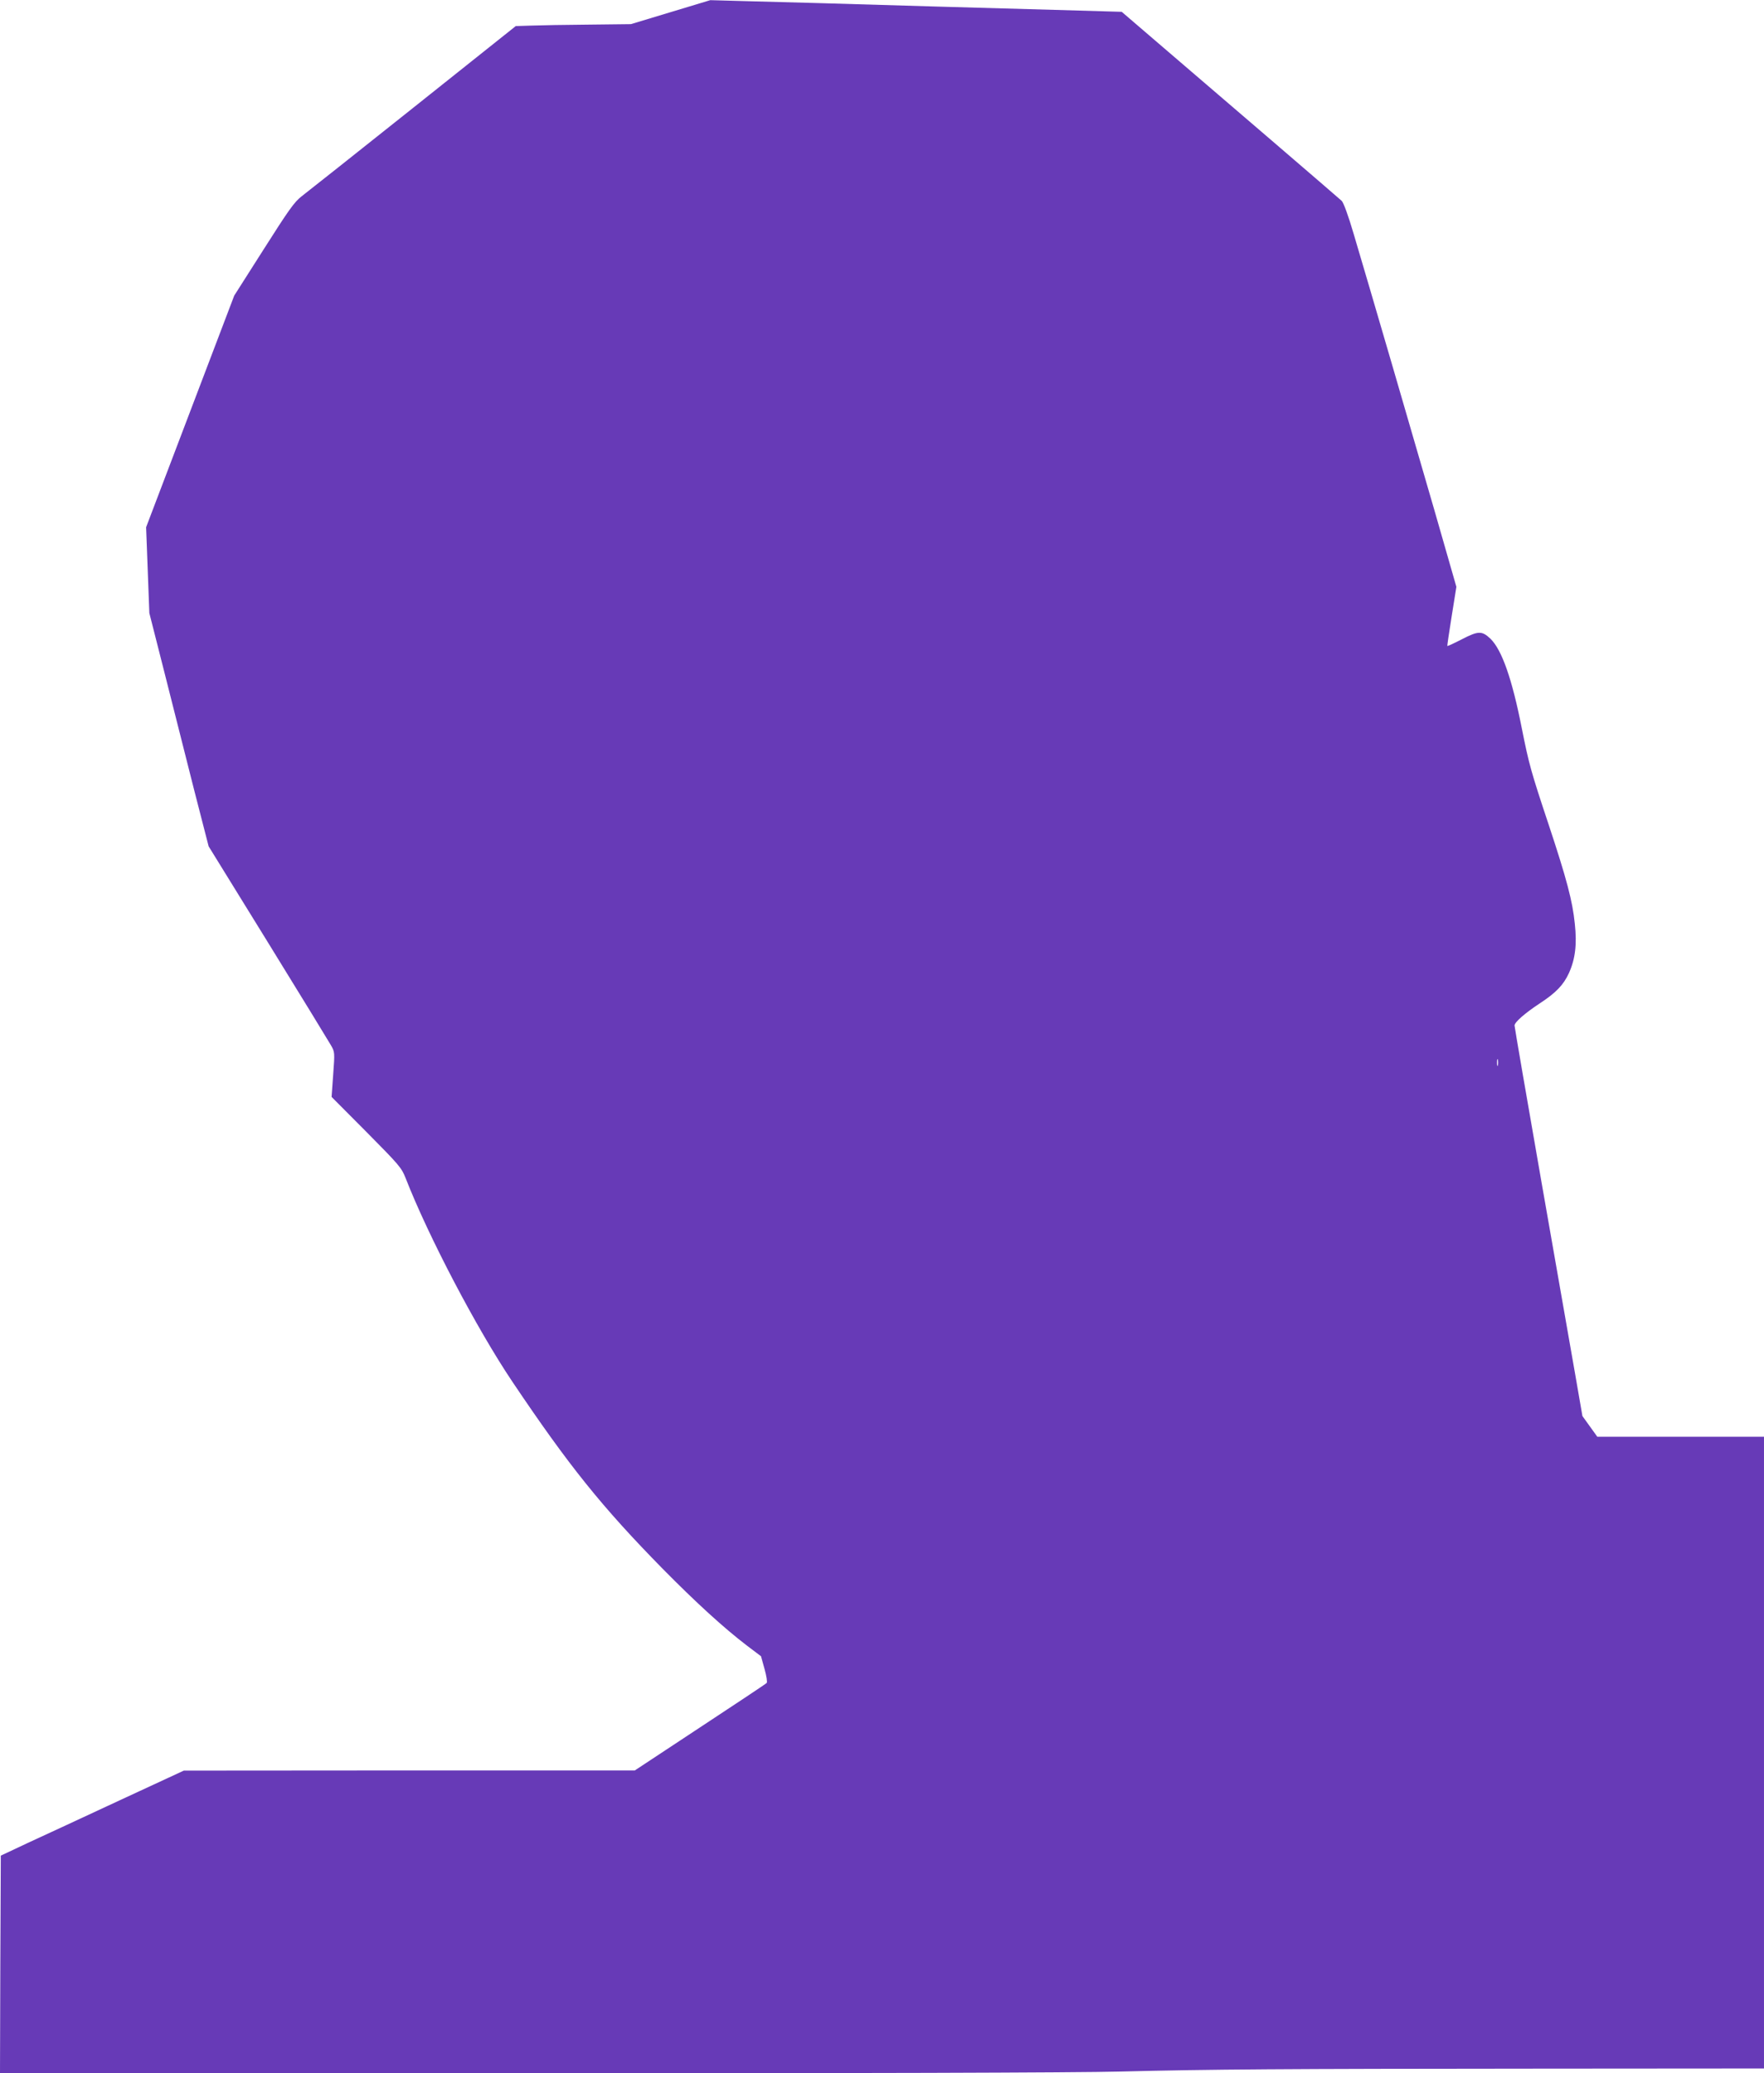
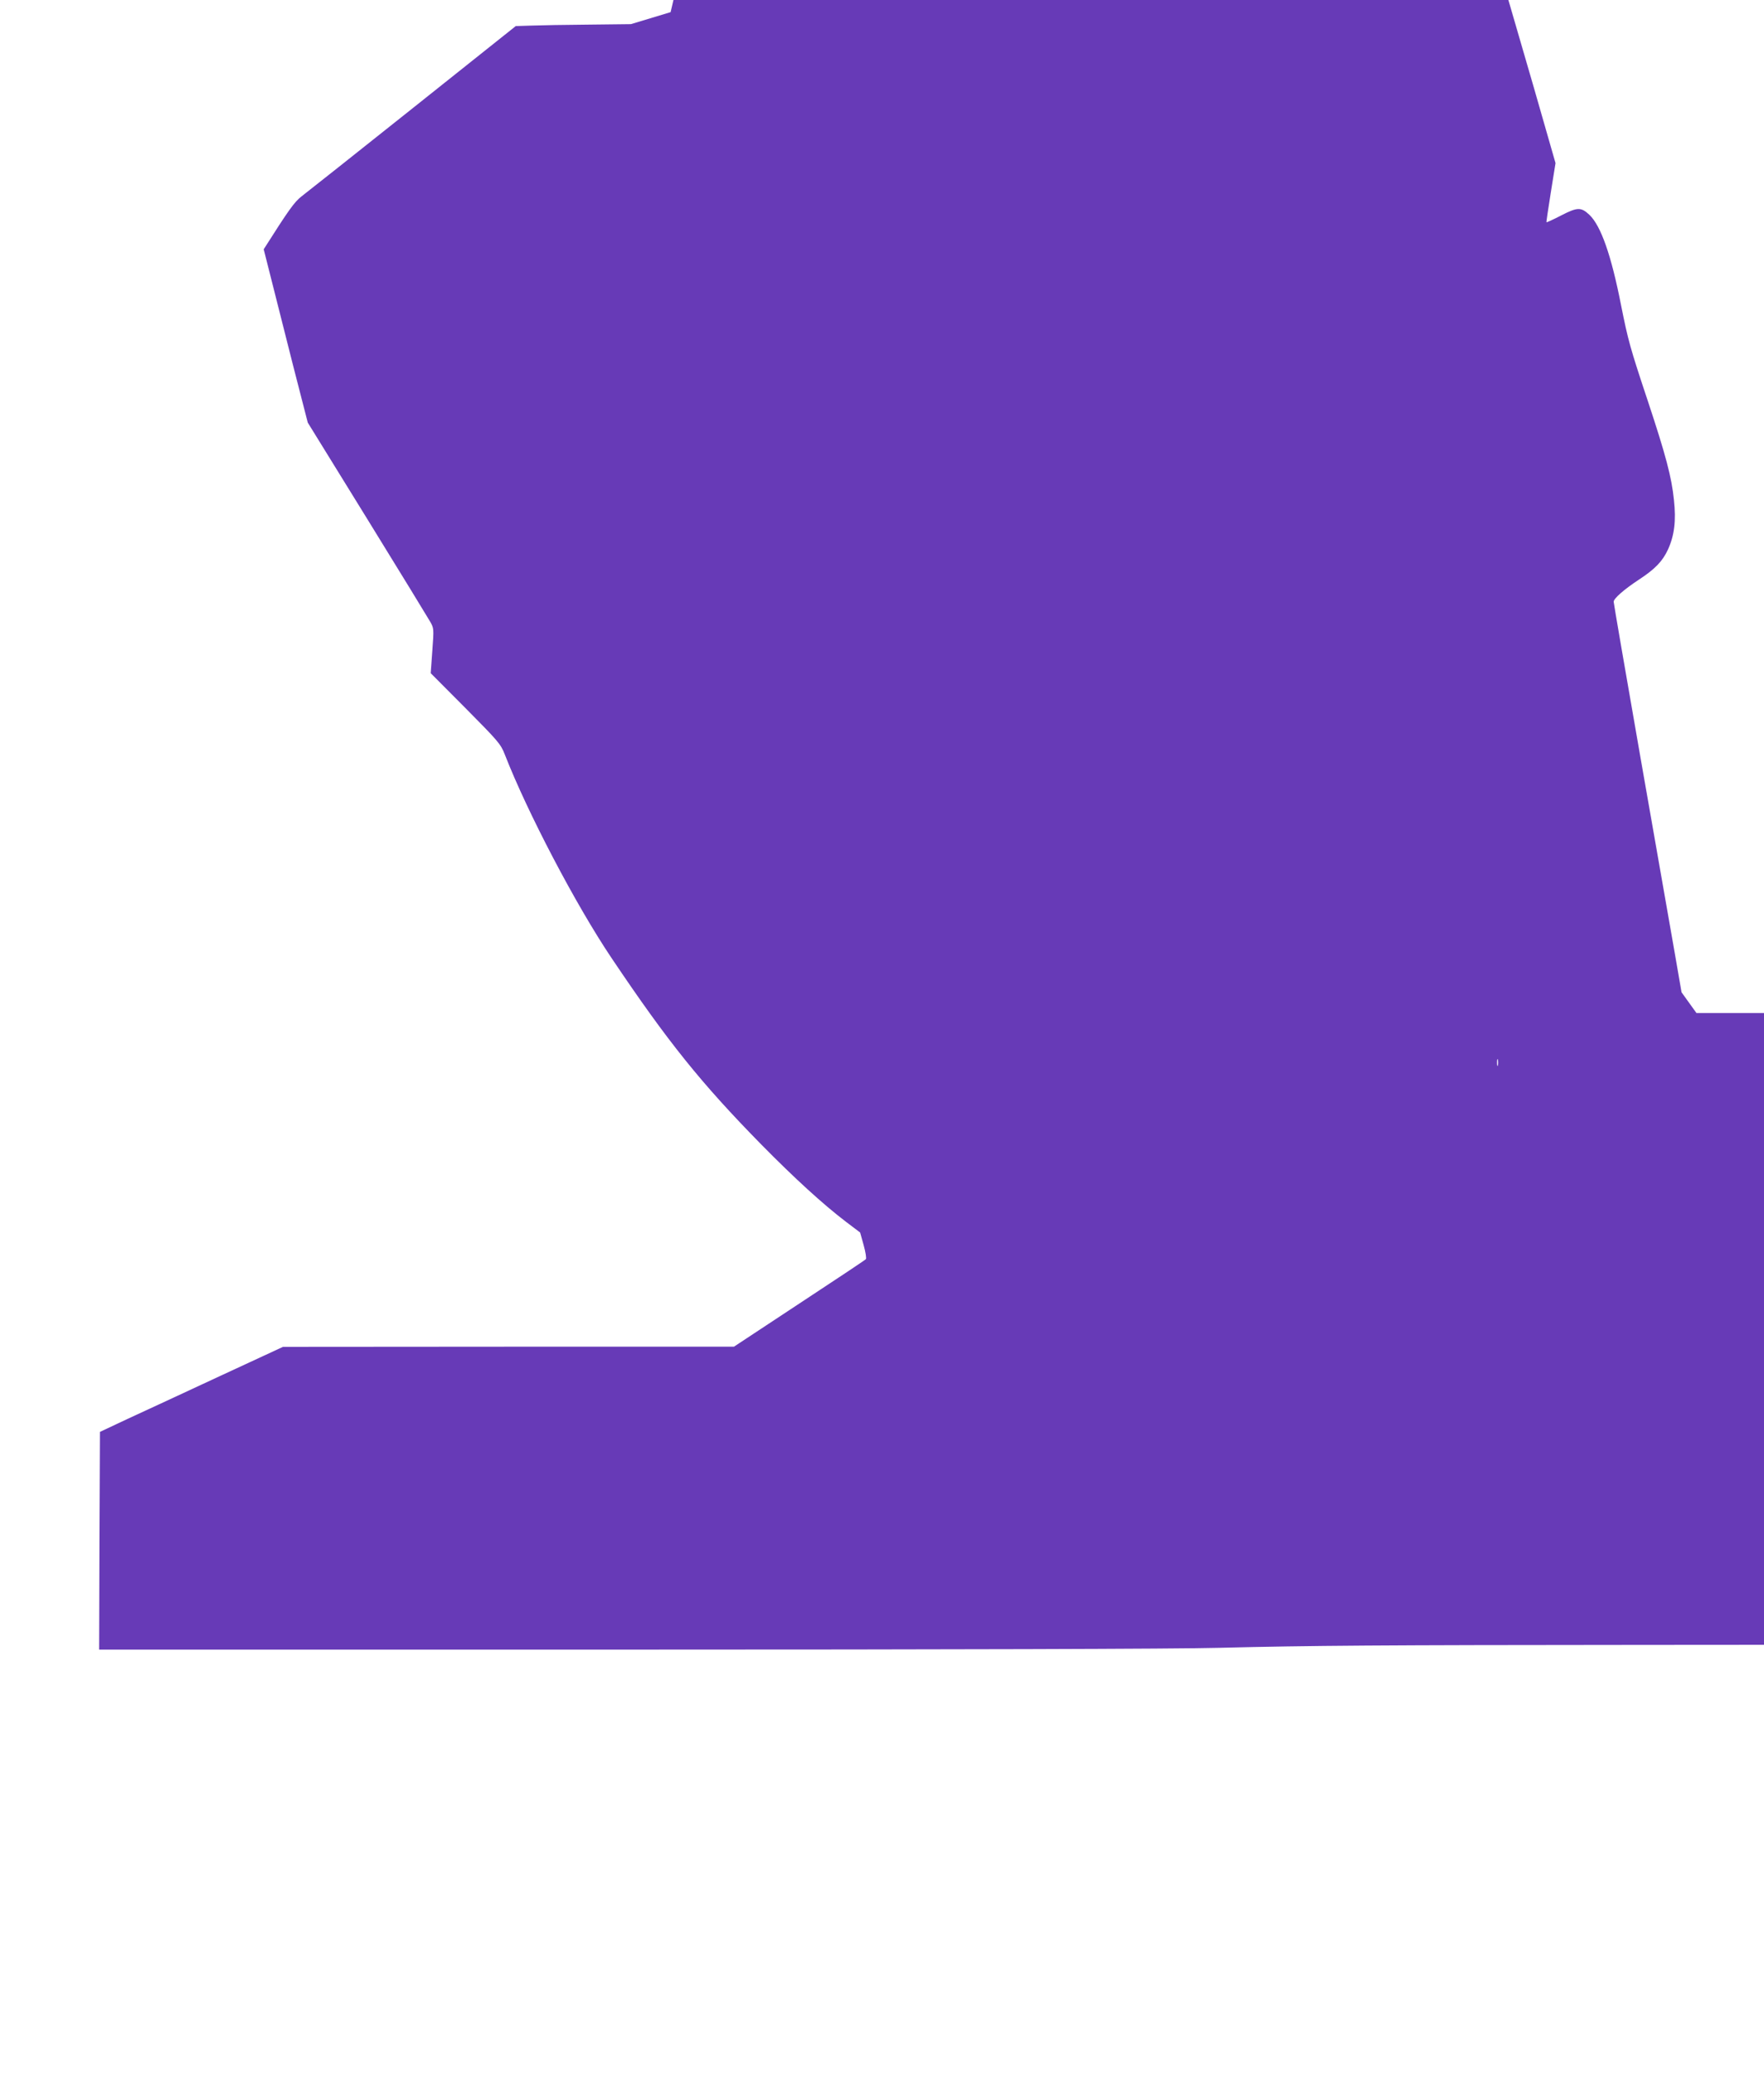
<svg xmlns="http://www.w3.org/2000/svg" version="1.0" width="1089pt" height="1280pt" viewBox="0 0 1089 1280" preserveAspectRatio="xMidYMid meet">
  <g transform="translate(0,1280) scale(0.1,-0.1)" fill="#673ab7" stroke="none">
-     <path d="M4140 12725 l-245 -74 -260 -3 c-143 -1 -303 -4 -356 -6 l-95 -3 -635 -506 c-349 -278 -658 -523 -687 -545 -45 -35 -79 -83 -234 -327 l-182 -286 -272 -715 -272 -715 10 -265 10 -265 94 -370 c51 -203 133 -527 182 -720 l90 -350 366 -593 c201 -326 376 -612 389 -635 24 -42 24 -44 14 -180 l-10 -139 215 -216 c202 -204 217 -221 242 -285 140 -359 438 -928 659 -1257 348 -518 551 -771 927 -1154 205 -208 379 -367 522 -476 l86 -65 22 -79 c12 -43 18 -82 13 -86 -4 -5 -189 -128 -411 -274 l-403 -266 -1392 0 -1392 -1 -395 -183 c-217 -101 -471 -219 -565 -262 l-170 -80 -3 -672 -2 -672 3252 0 c1974 0 3414 4 3663 11 563 14 989 17 2593 18 l1382 1 0 1950 0 1950 -514 0 -515 0 -46 64 -46 64 -44 254 c-24 139 -119 678 -210 1198 -91 520 -165 951 -165 959 0 20 64 76 155 136 101 66 147 114 181 188 39 87 50 176 36 305 -14 139 -50 275 -160 607 -112 336 -123 378 -167 598 -60 305 -123 485 -194 554 -52 49 -74 49 -175 -3 -48 -25 -90 -44 -91 -42 -1 2 11 84 27 184 l29 181 -136 474 c-137 474 -396 1362 -499 1708 -31 106 -62 191 -73 201 -18 17 -742 639 -1153 991 l-205 176 -415 12 c-228 6 -563 16 -745 21 -489 15 -996 29 -1200 34 l-180 5 -245 -74z m5107 -6502 c-3 -10 -5 -2 -5 17 0 19 2 27 5 18 2 -10 2 -26 0 -35z" />
+     <path d="M4140 12725 l-245 -74 -260 -3 c-143 -1 -303 -4 -356 -6 l-95 -3 -635 -506 c-349 -278 -658 -523 -687 -545 -45 -35 -79 -83 -234 -327 c51 -203 133 -527 182 -720 l90 -350 366 -593 c201 -326 376 -612 389 -635 24 -42 24 -44 14 -180 l-10 -139 215 -216 c202 -204 217 -221 242 -285 140 -359 438 -928 659 -1257 348 -518 551 -771 927 -1154 205 -208 379 -367 522 -476 l86 -65 22 -79 c12 -43 18 -82 13 -86 -4 -5 -189 -128 -411 -274 l-403 -266 -1392 0 -1392 -1 -395 -183 c-217 -101 -471 -219 -565 -262 l-170 -80 -3 -672 -2 -672 3252 0 c1974 0 3414 4 3663 11 563 14 989 17 2593 18 l1382 1 0 1950 0 1950 -514 0 -515 0 -46 64 -46 64 -44 254 c-24 139 -119 678 -210 1198 -91 520 -165 951 -165 959 0 20 64 76 155 136 101 66 147 114 181 188 39 87 50 176 36 305 -14 139 -50 275 -160 607 -112 336 -123 378 -167 598 -60 305 -123 485 -194 554 -52 49 -74 49 -175 -3 -48 -25 -90 -44 -91 -42 -1 2 11 84 27 184 l29 181 -136 474 c-137 474 -396 1362 -499 1708 -31 106 -62 191 -73 201 -18 17 -742 639 -1153 991 l-205 176 -415 12 c-228 6 -563 16 -745 21 -489 15 -996 29 -1200 34 l-180 5 -245 -74z m5107 -6502 c-3 -10 -5 -2 -5 17 0 19 2 27 5 18 2 -10 2 -26 0 -35z" />
  </g>
</svg>